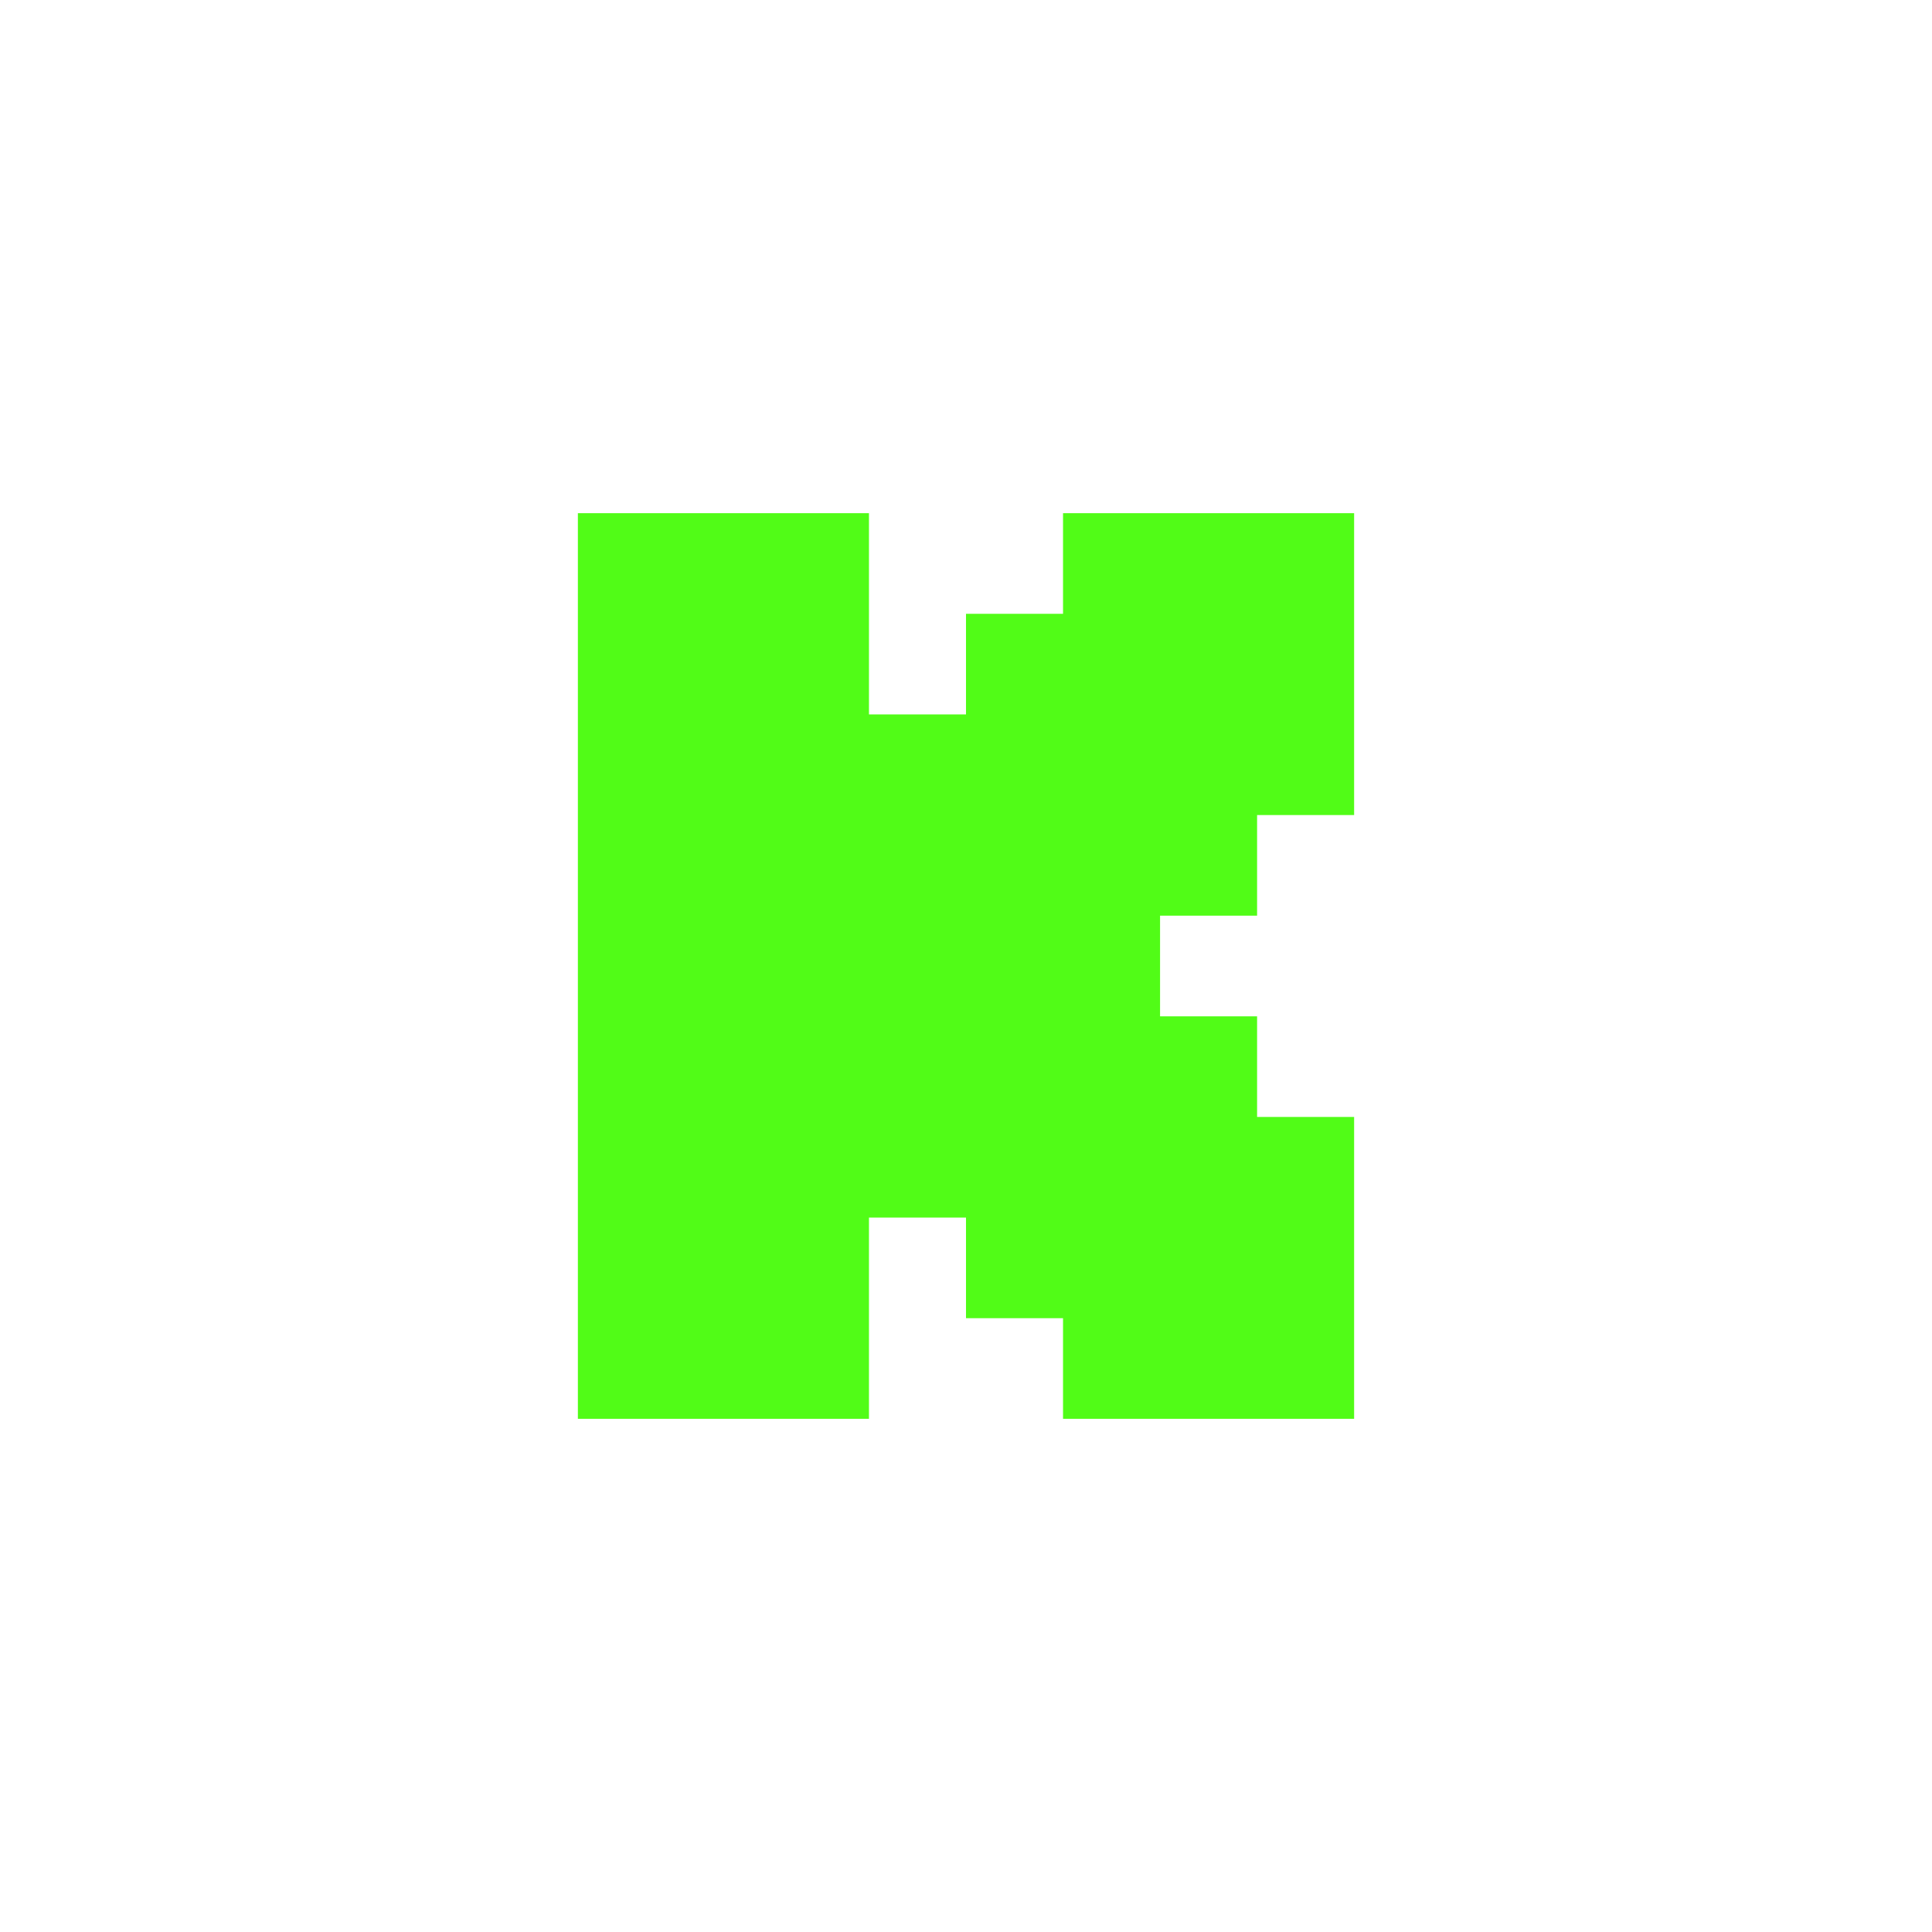
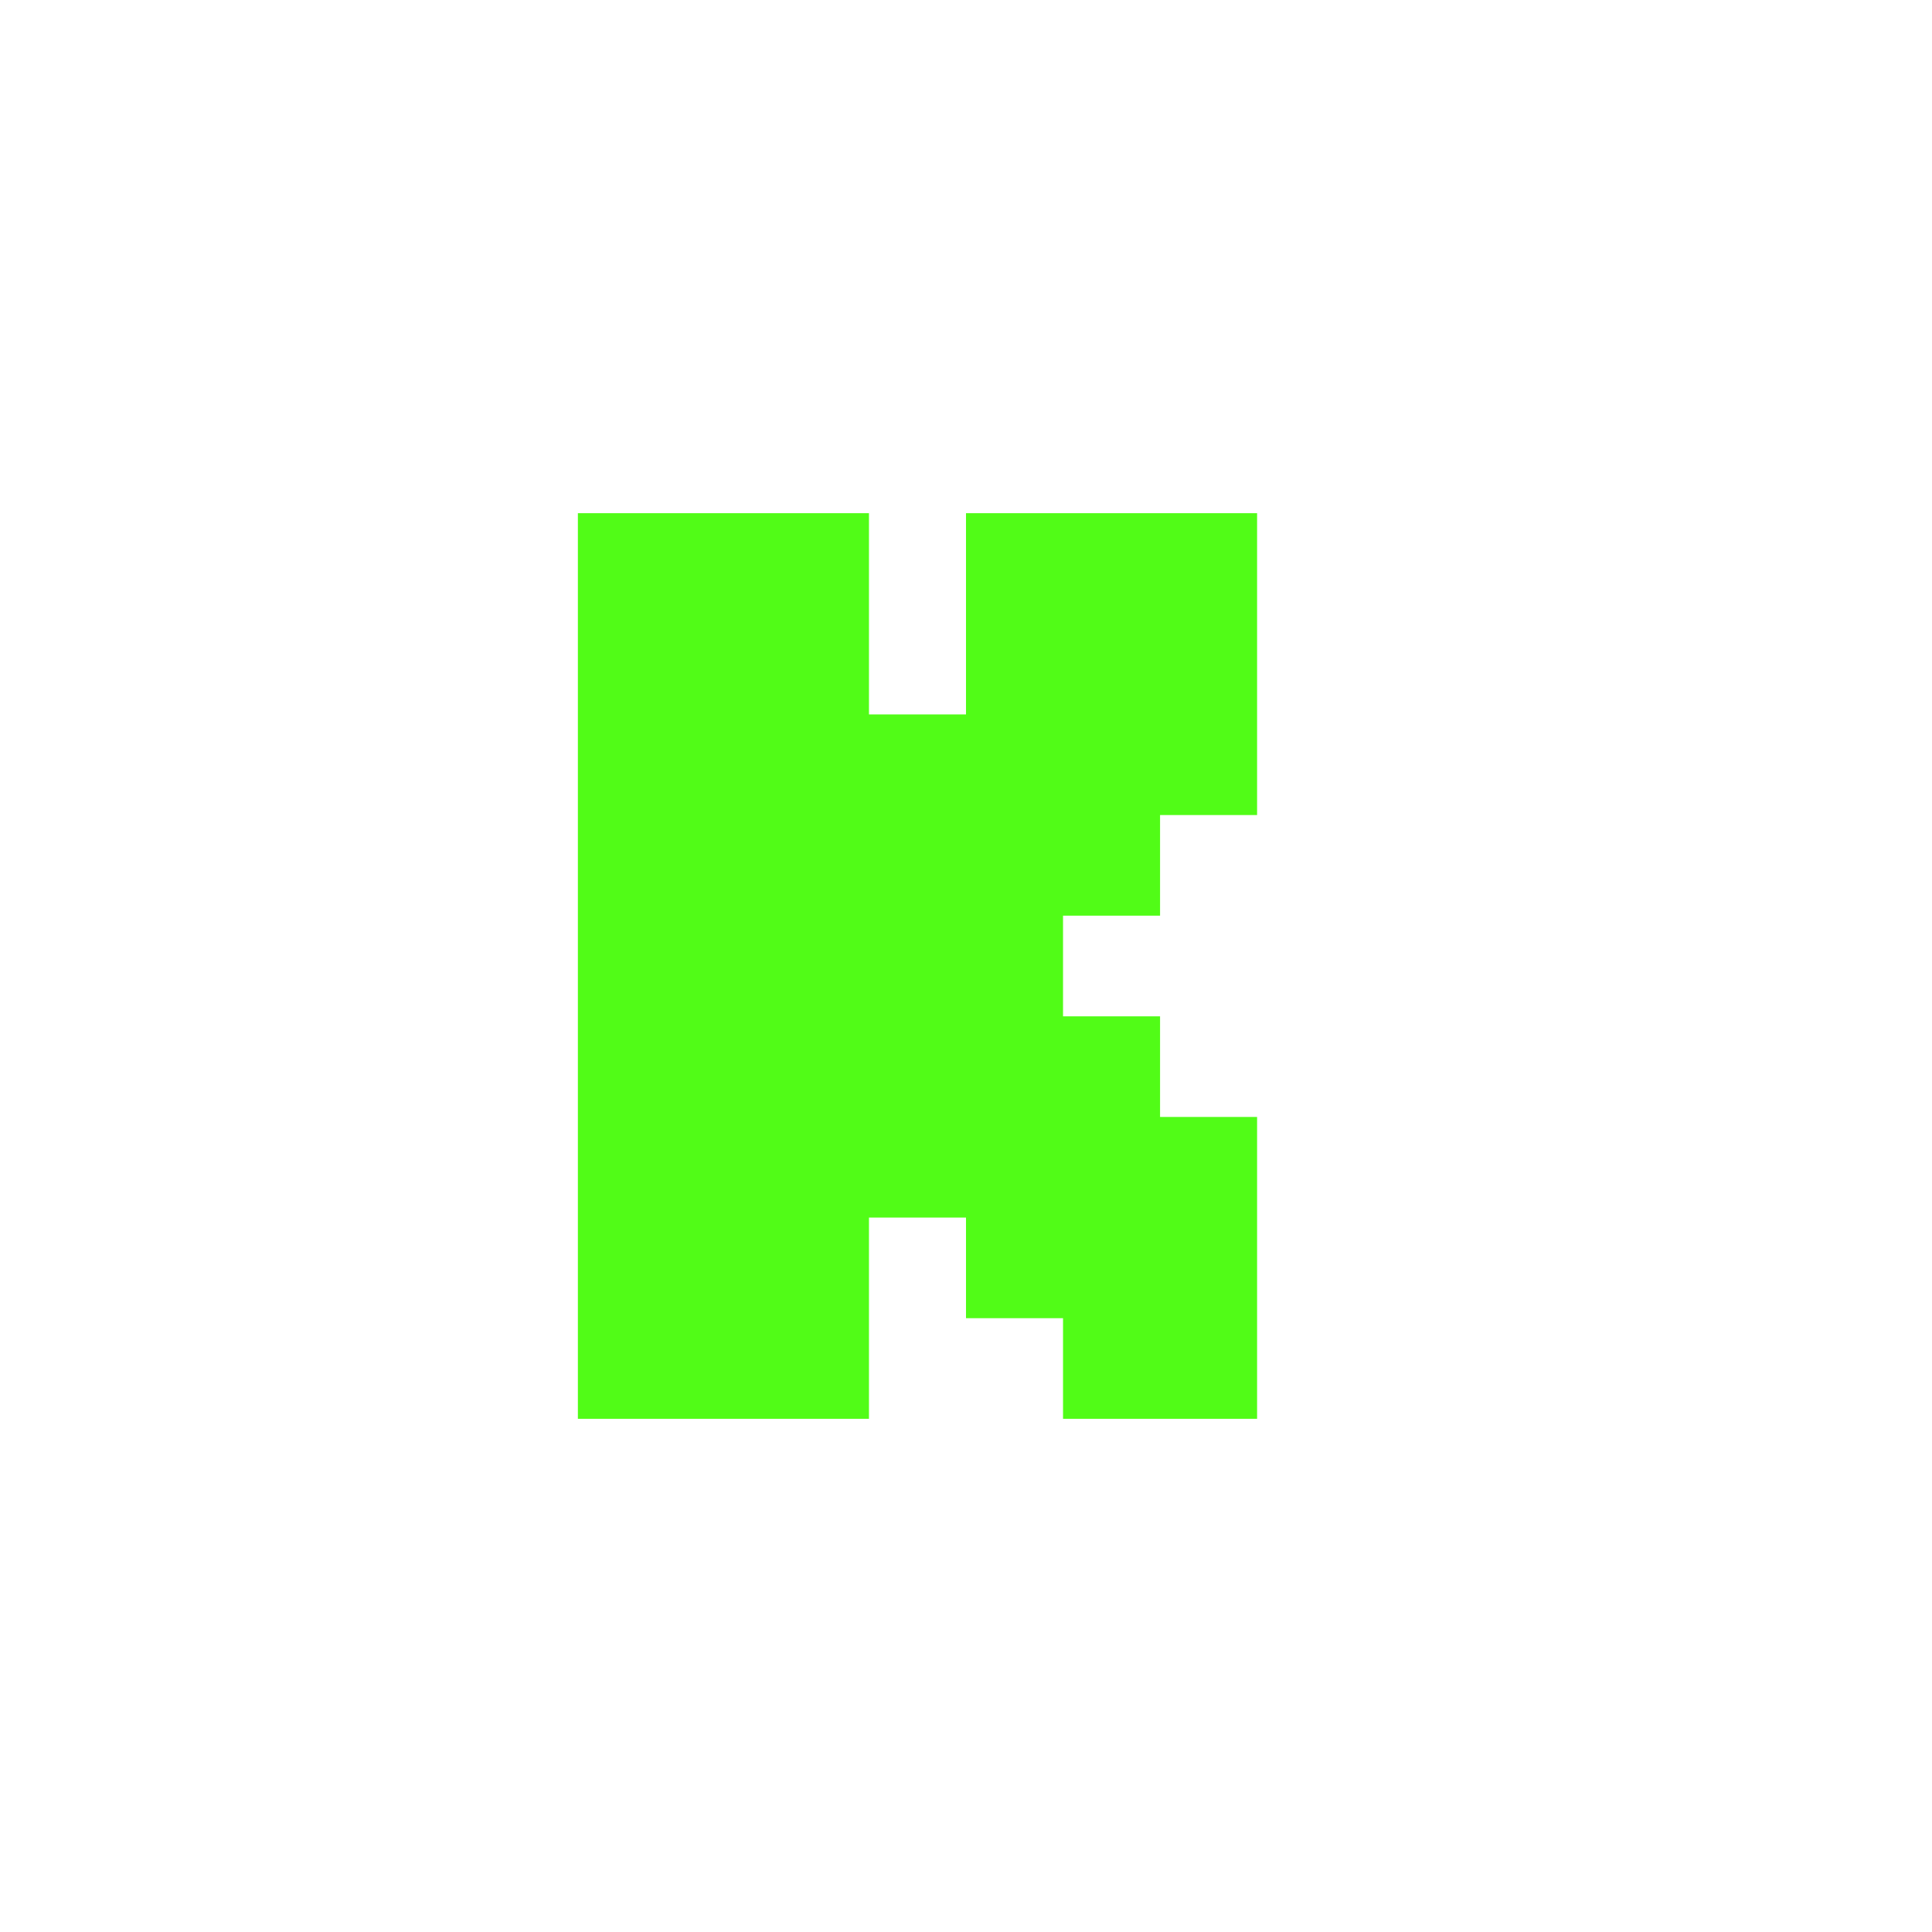
<svg xmlns="http://www.w3.org/2000/svg" viewBox="0 0 72 72" style="enable-background:new 0 0 72 72" xml:space="preserve">
-   <path d="M21.536 19.125h10.848v7.5H36v-3.75h3.616v-3.75h10.848v11.25h-3.616v3.75h-3.616v3.75h3.616v3.75h3.616v11.25H39.616v-3.75H36v-3.75h-3.616v7.5H21.536v-33.75z" style="fill-rule:evenodd;clip-rule:evenodd;fill:#51fc17" />
+   <path d="M21.536 19.125h10.848v7.5H36v-3.75v-3.75h10.848v11.25h-3.616v3.75h-3.616v3.75h3.616v3.75h3.616v11.25H39.616v-3.75H36v-3.75h-3.616v7.5H21.536v-33.75z" style="fill-rule:evenodd;clip-rule:evenodd;fill:#51fc17" />
</svg>